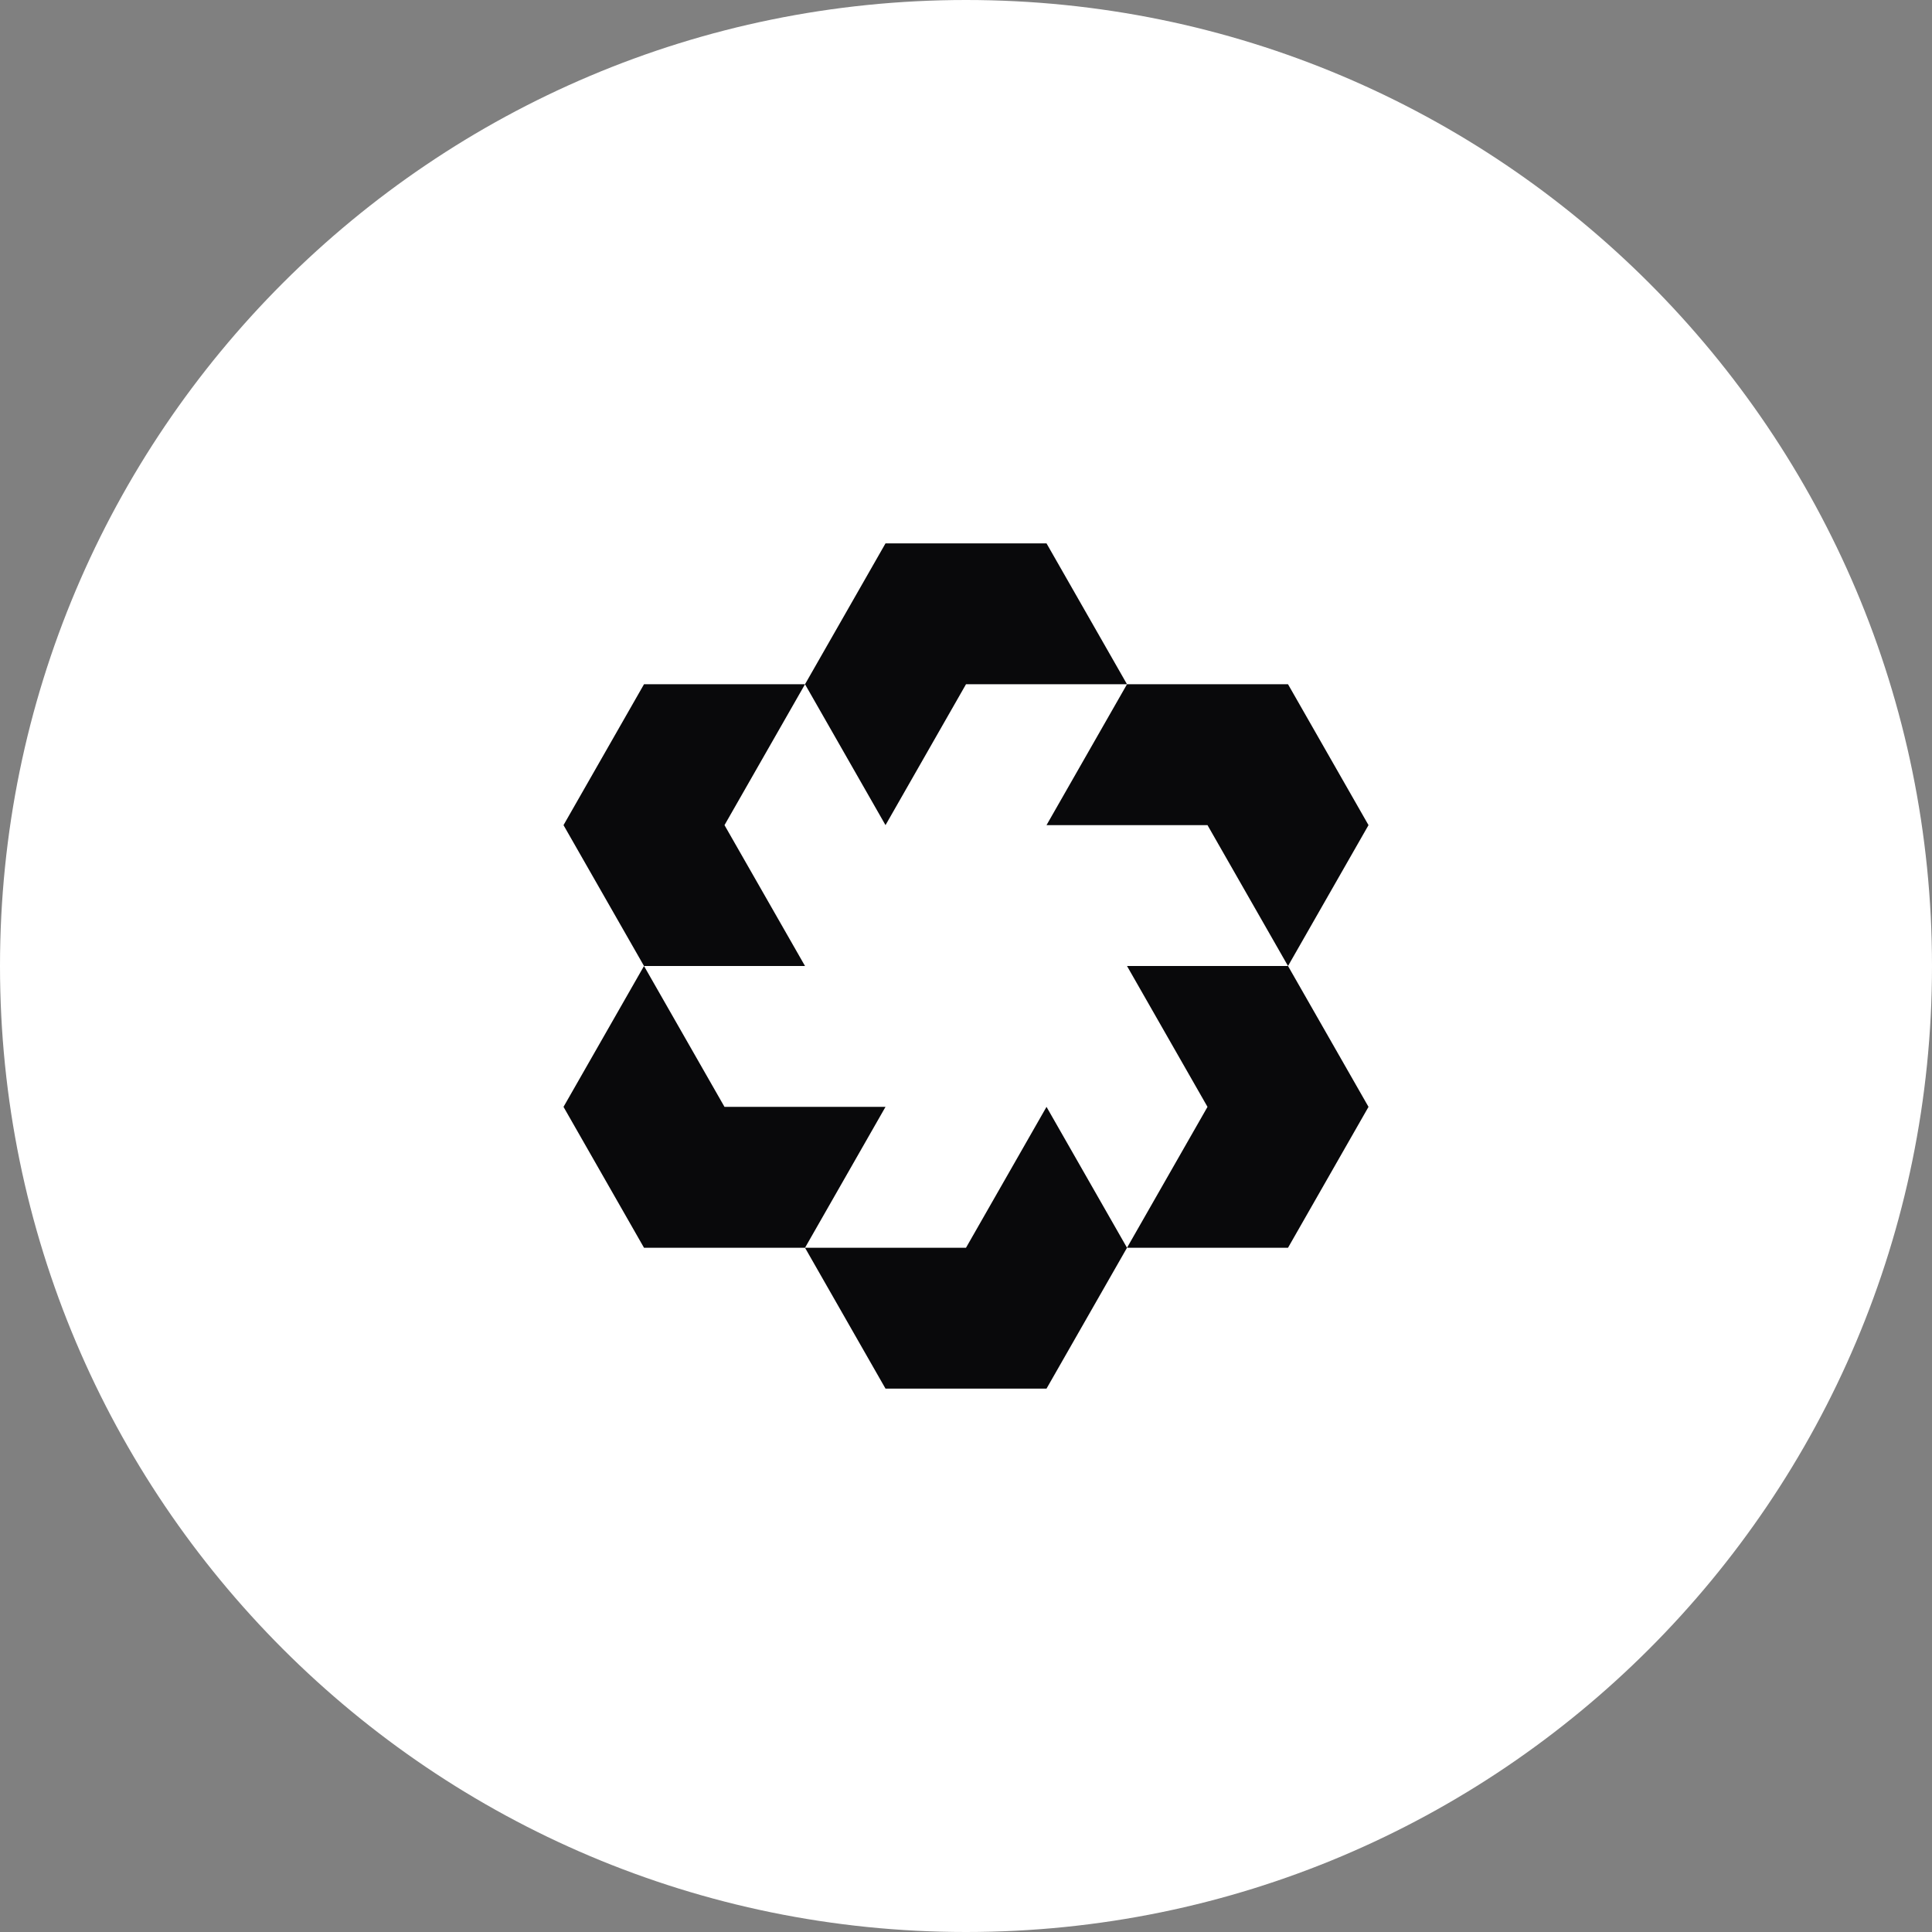
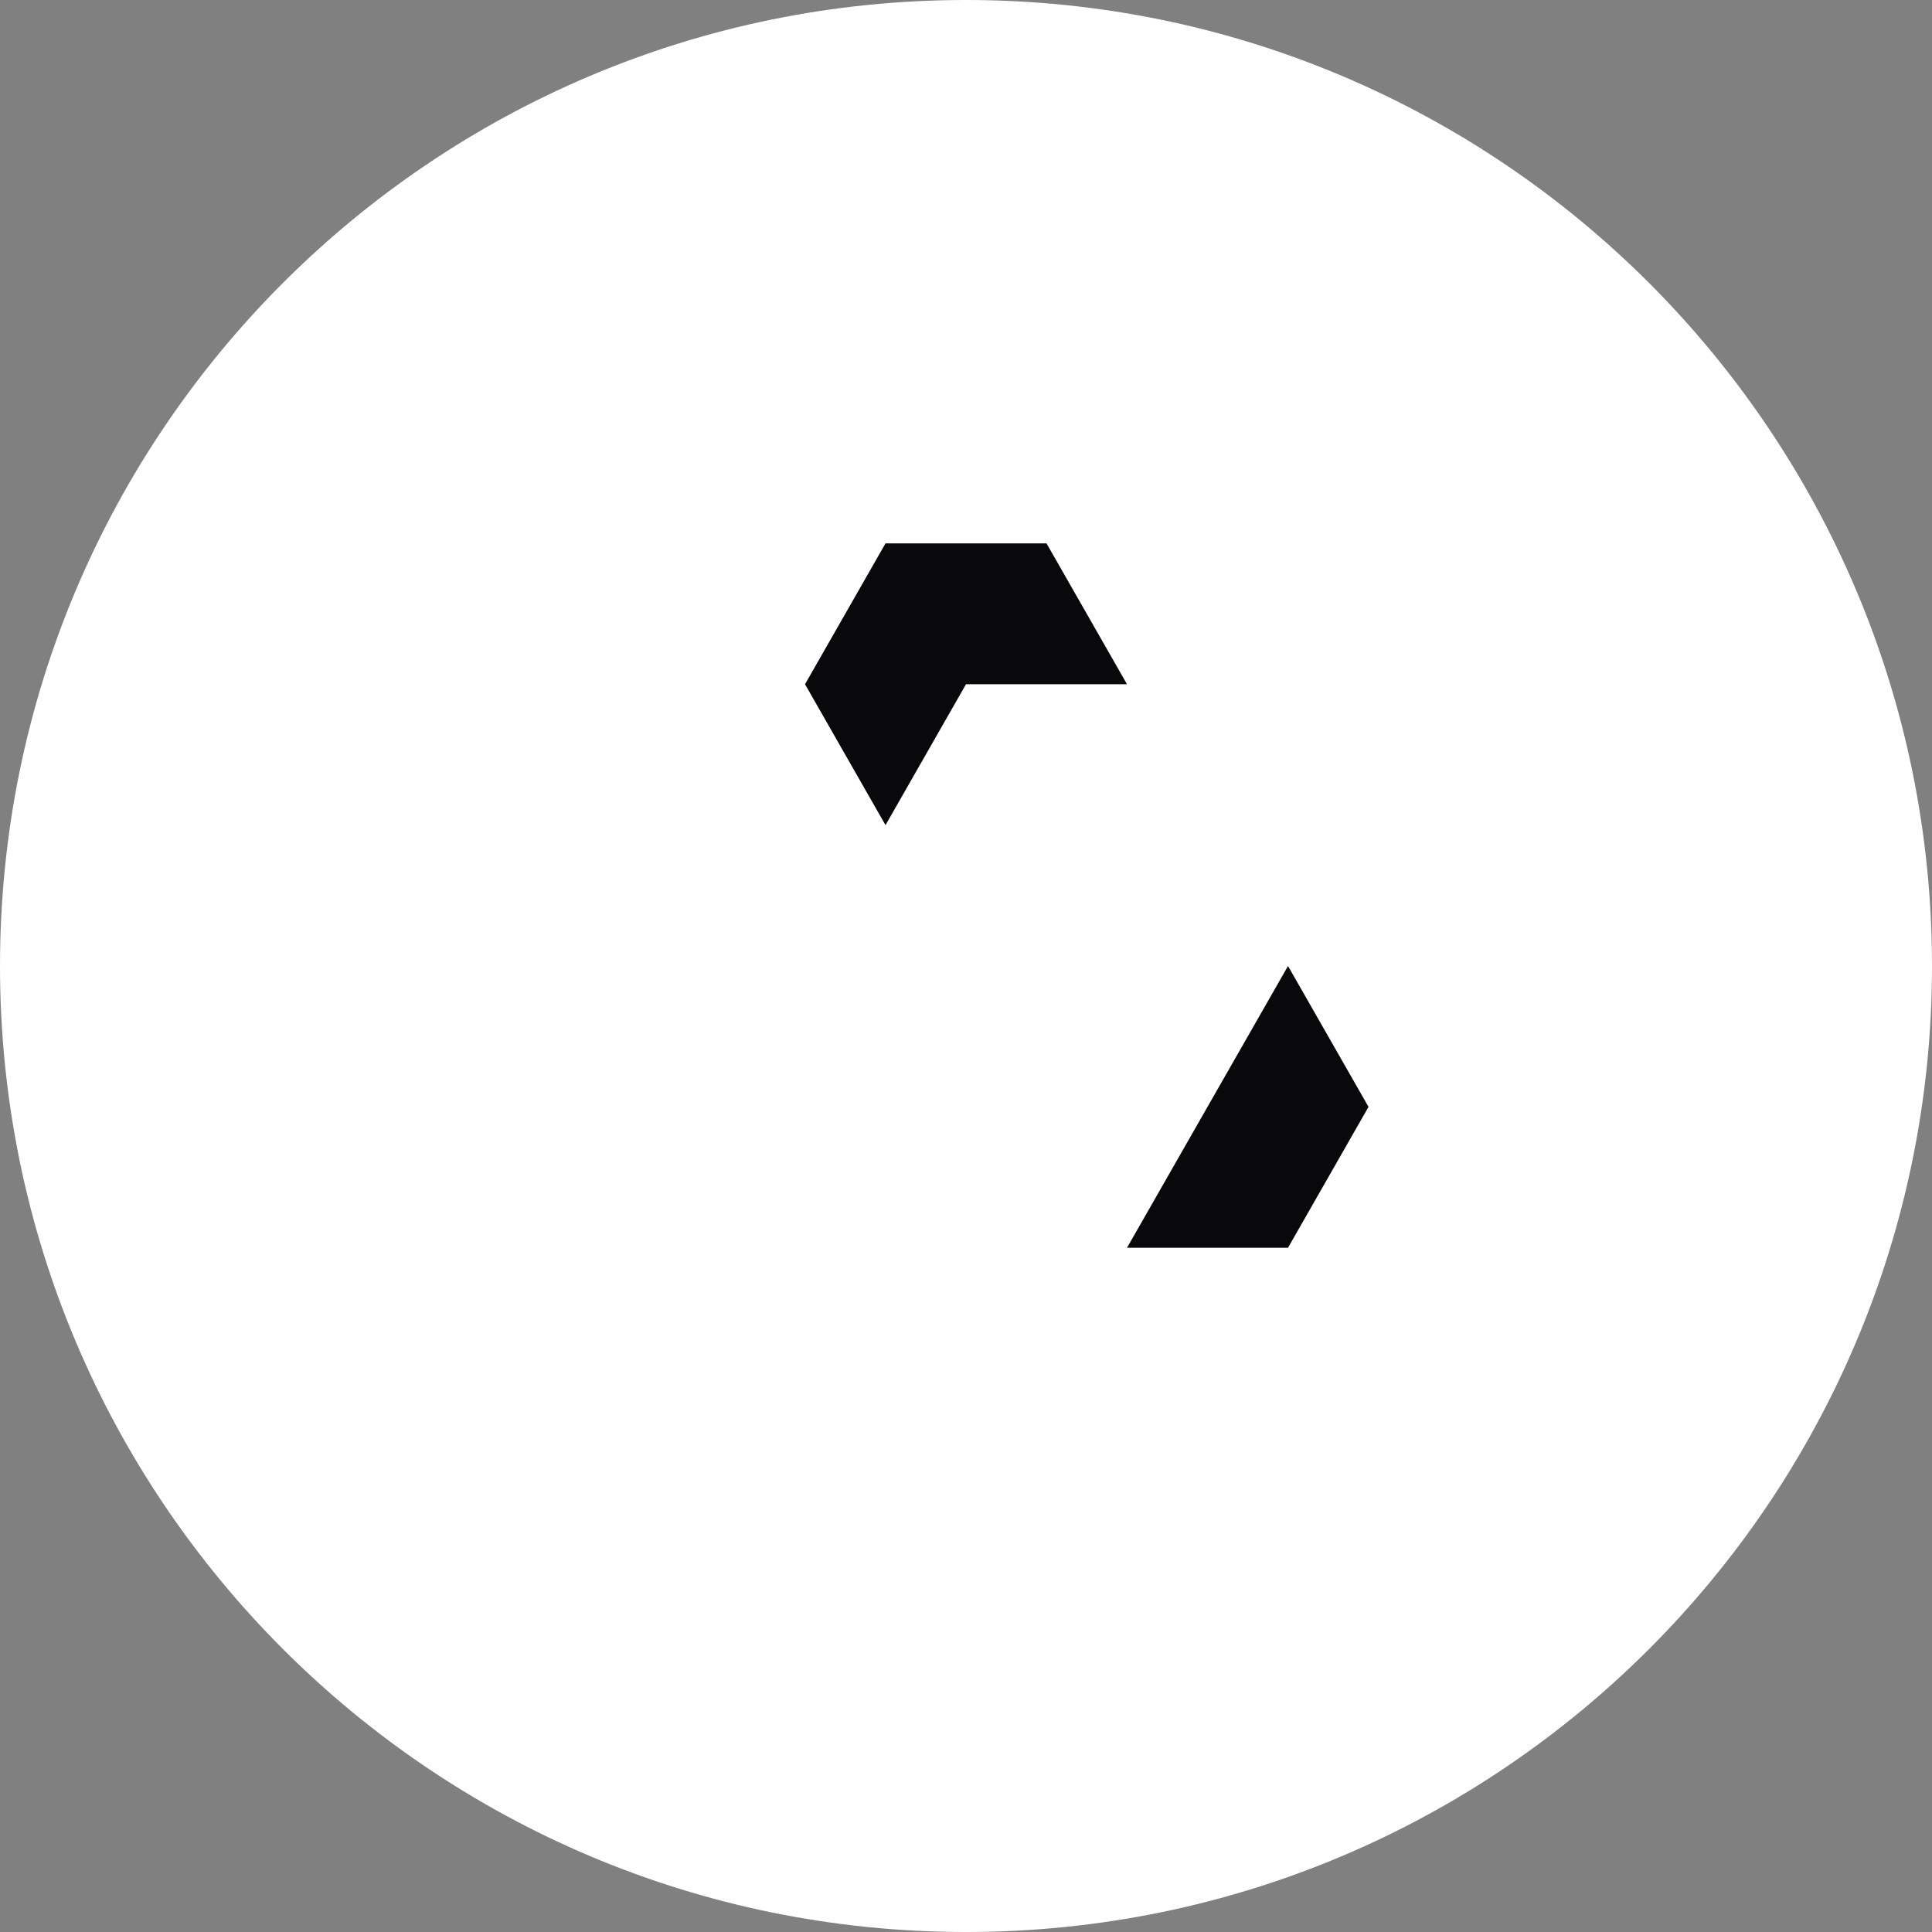
<svg xmlns="http://www.w3.org/2000/svg" width="80" height="80" viewBox="0 0 80 80" fill="none">
  <rect x="0" y="0" width="80" height="80" fill="#808080" stroke="none" />
  <path d="M0 40C0 17.909 17.909 0 40 0V0C62.091 0 80 17.909 80 40V40C80 62.091 62.091 80 40 80V80C17.909 80 0 62.091 0 40V40Z" fill="white" />
  <path d="M36.667 34.167L33.334 28.333L36.667 22.5H43.334L46.667 28.333H40L36.667 34.167Z" fill="#09090B" />
-   <path d="M53.334 40L50 34.167H43.334L46.667 28.333H53.334L56.667 34.167L53.334 40Z" fill="#09090B" />
-   <path d="M46.667 51.667H53.334L56.667 45.833L53.334 40H46.667L50 45.833L46.667 51.667Z" fill="#09090B" />
-   <path d="M33.334 51.667H40L43.334 45.833L46.667 51.667L43.334 57.5H36.667L33.334 51.667Z" fill="#09090B" />
-   <path d="M26.667 40H33.334L30 34.167L33.334 28.333H26.667L23.334 34.167L26.667 40Z" fill="#09090B" />
-   <path d="M26.667 40L23.334 45.833L26.667 51.667H33.334L36.667 45.833H30L26.667 40Z" fill="#09090B" />
+   <path d="M46.667 51.667H53.334L56.667 45.833L53.334 40L50 45.833L46.667 51.667Z" fill="#09090B" />
</svg>